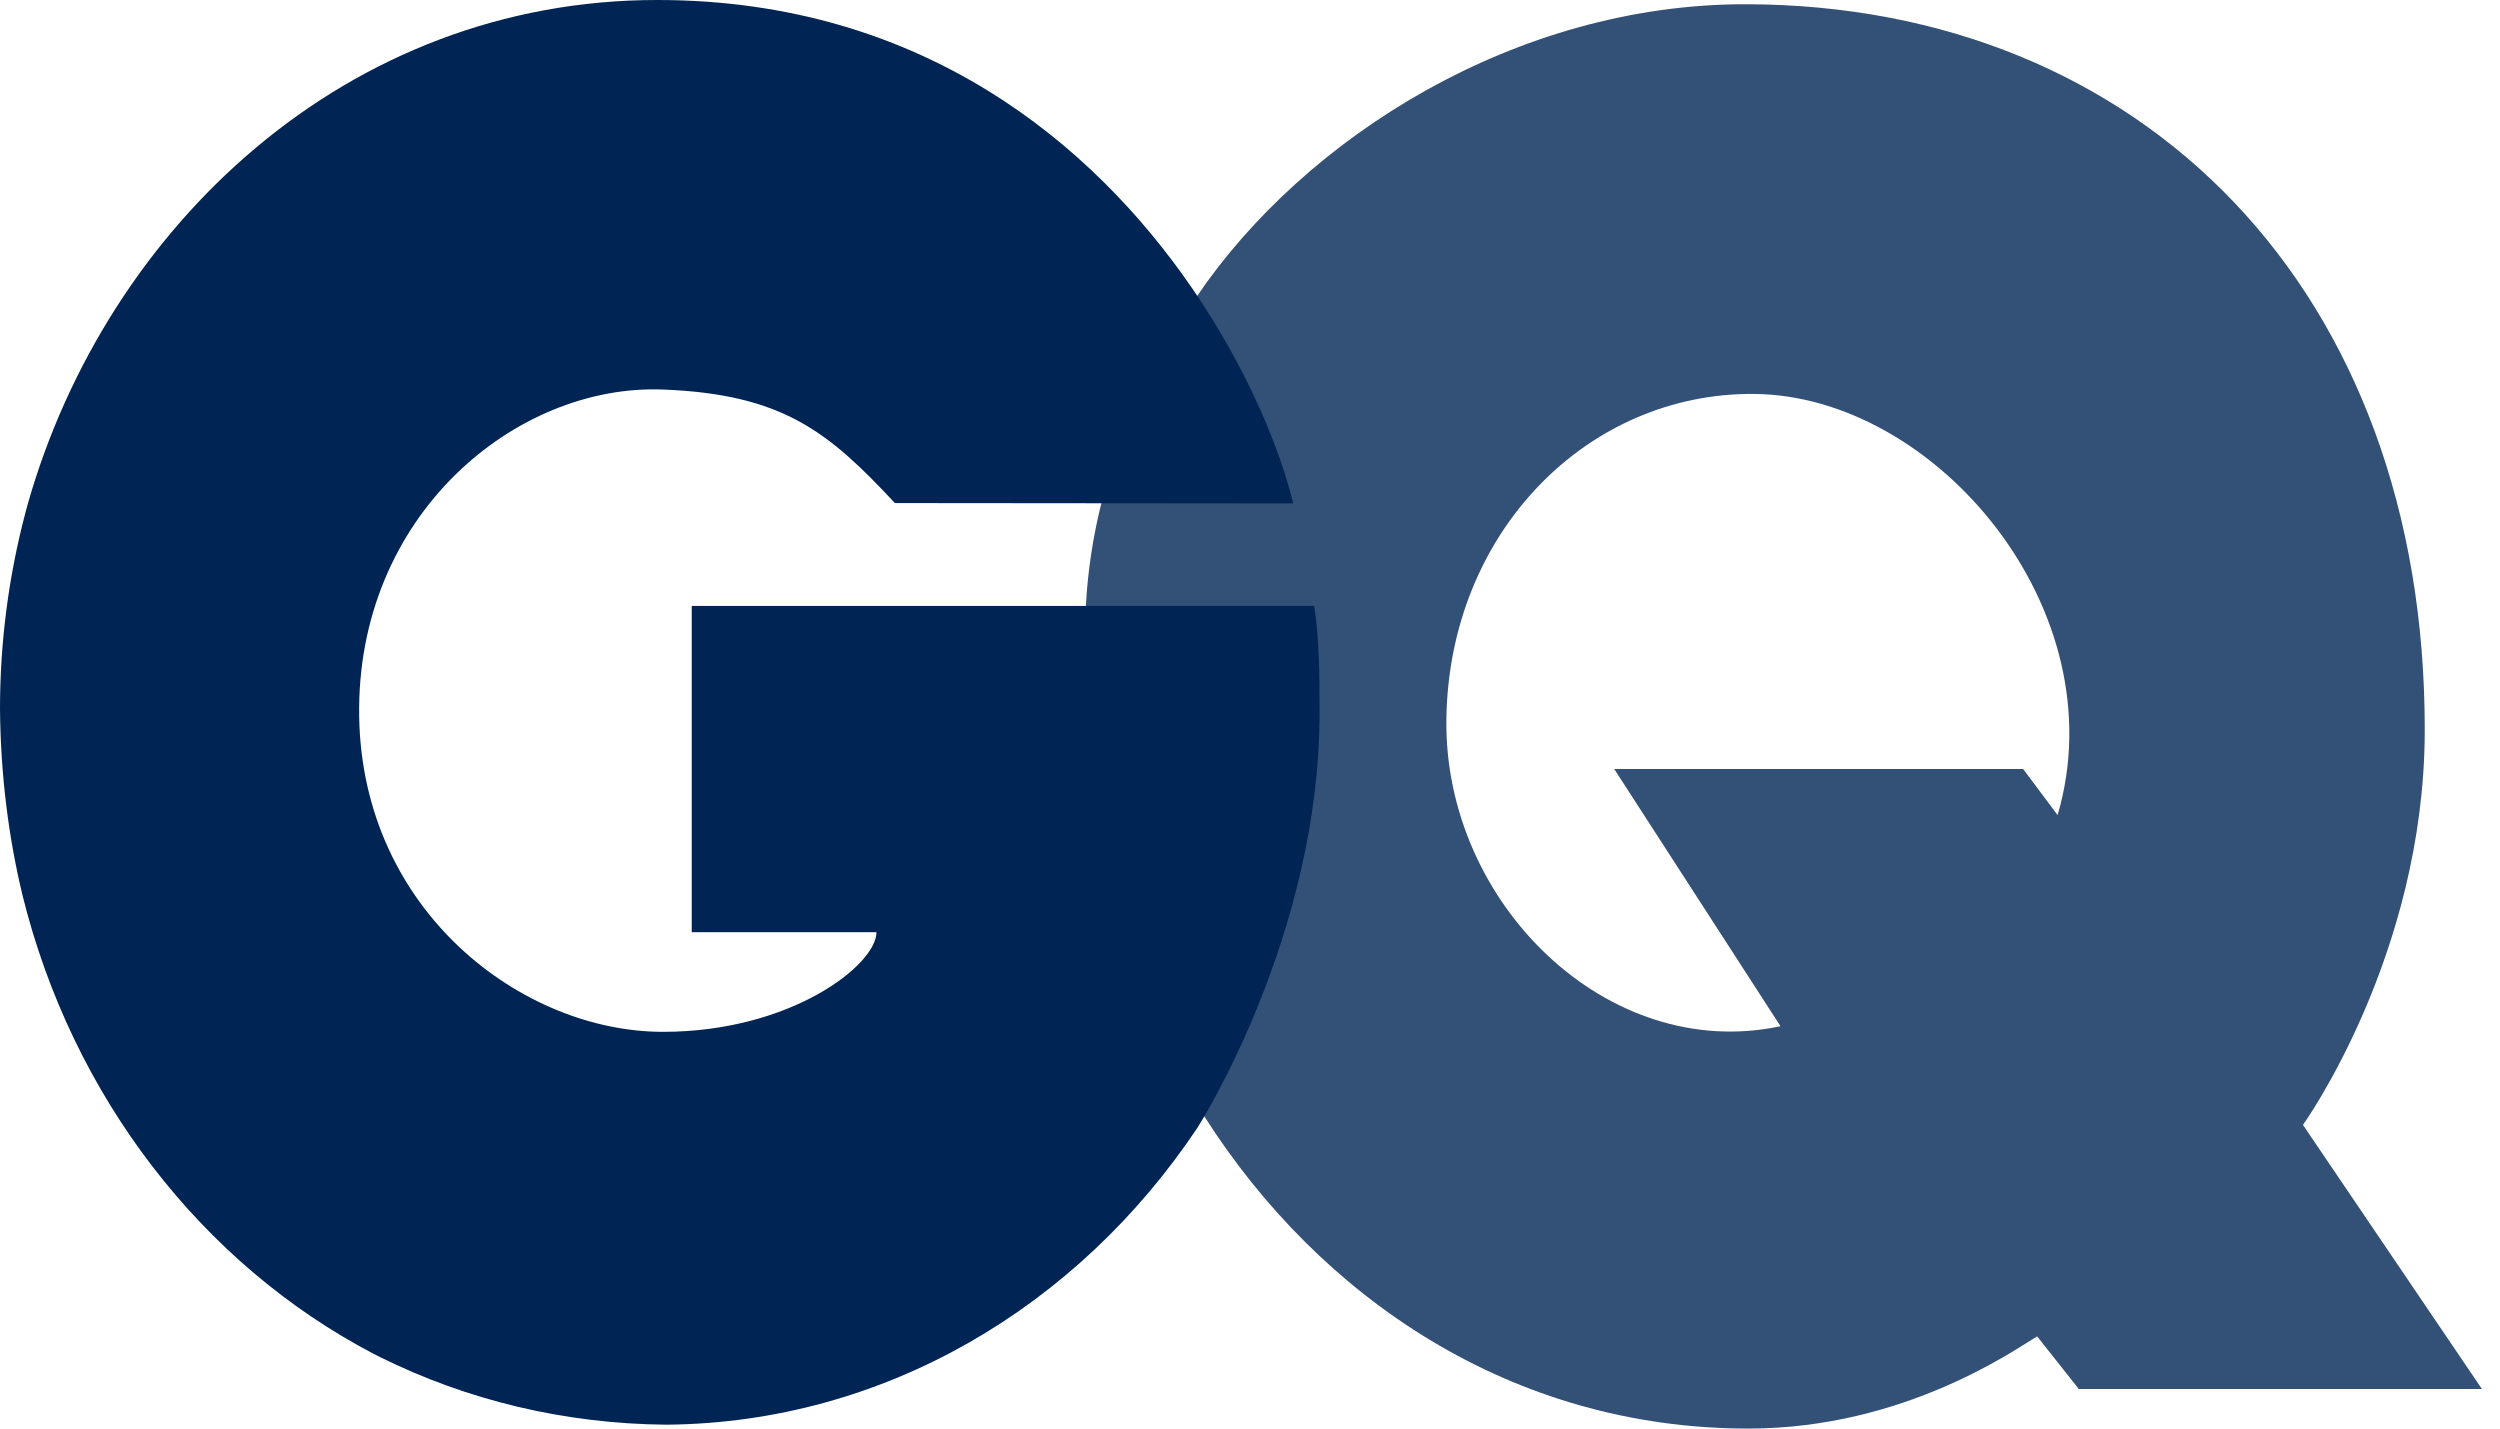
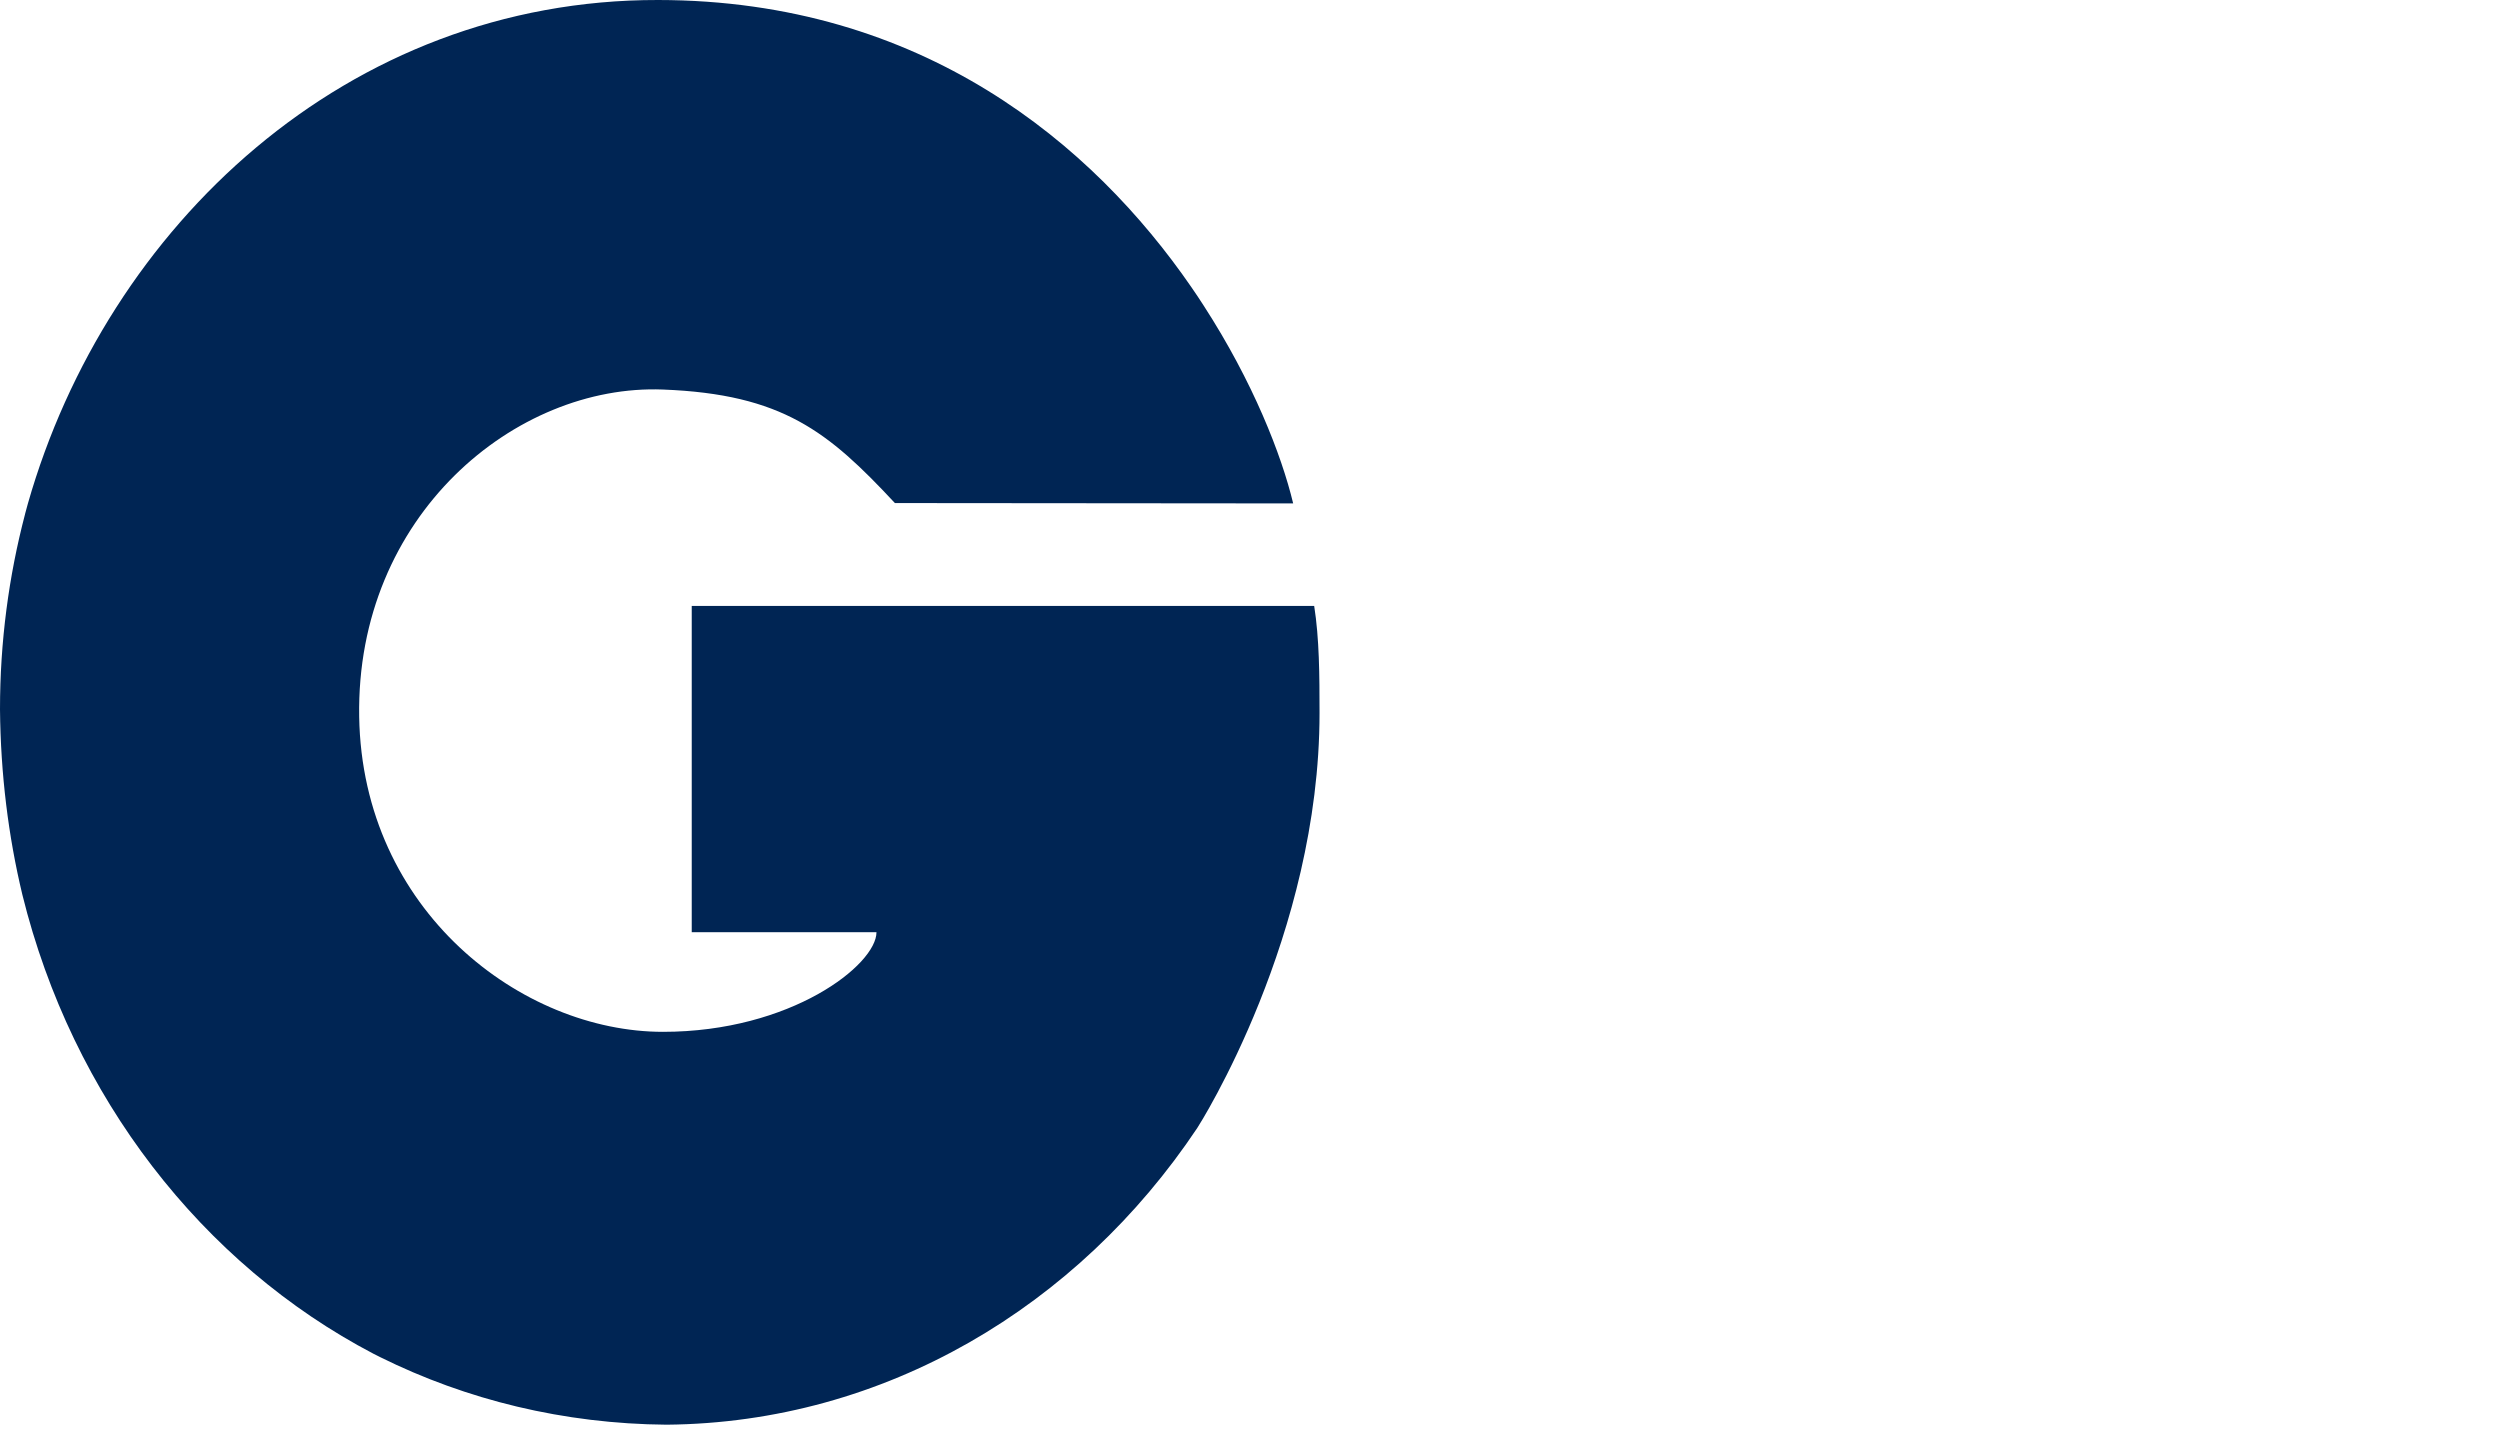
<svg xmlns="http://www.w3.org/2000/svg" width="49" height="28" viewBox="0 0 49 28" fill="none">
  <path d="M25.863 13.976C25.863 13.24 25.859 12.515 25.758 11.876H13.558V18.271H17.179C17.179 18.91 15.505 20.224 12.994 20.224C10.231 20.224 7.103 17.857 7.04 14.049C6.975 10.103 10.107 7.522 12.994 7.635C15.338 7.726 16.233 8.458 17.54 9.86C17.54 9.86 25.146 9.867 25.346 9.867C25.119 8.917 24.557 7.481 23.596 5.996C23.516 5.872 23.434 5.747 23.348 5.624C21.426 2.836 18.087 0.006 12.899 1.45826e-05C6.804 -0.009 2.099 4.432 0.547 9.869C0.529 9.935 0.511 10.001 0.493 10.067C0.493 10.07 0.492 10.074 0.491 10.077C0.172 11.293 0 12.577 0 13.903C0.012 15.173 0.163 16.389 0.438 17.535C1.417 21.502 3.965 24.777 7.319 26.533C7.346 26.547 7.373 26.561 7.401 26.574C7.418 26.584 7.436 26.591 7.452 26.6C9.145 27.439 11.046 27.907 13.065 27.924C17.346 27.886 21.133 25.603 23.466 22.109C23.514 22.037 25.863 18.334 25.863 13.976Z" fill="#002554" />
-   <path d="M45.138 22.048C45.138 22.048 47.516 18.739 47.525 14.333C47.544 5.68 41.982 0.096 34.222 0.083C29.727 0.075 25.583 2.681 23.46 5.807C21.573 8.588 21.262 10.905 21.262 12.591C21.172 14.688 21.361 15.68 21.361 15.68C21.635 17.863 22.413 20.011 23.607 21.884C25.867 25.43 29.619 28 34.267 28C37.352 28 39.533 26.422 39.928 26.193L40.745 27.225H48.646L45.138 22.048ZM40.329 15.976L39.654 15.073H31.639L34.898 20.114C31.507 20.838 28.302 17.698 28.349 14.101C28.396 10.427 31.118 7.697 34.372 7.721C37.944 7.746 41.508 11.966 40.329 15.976Z" fill="#002554" fill-opacity="0.8" />
</svg>